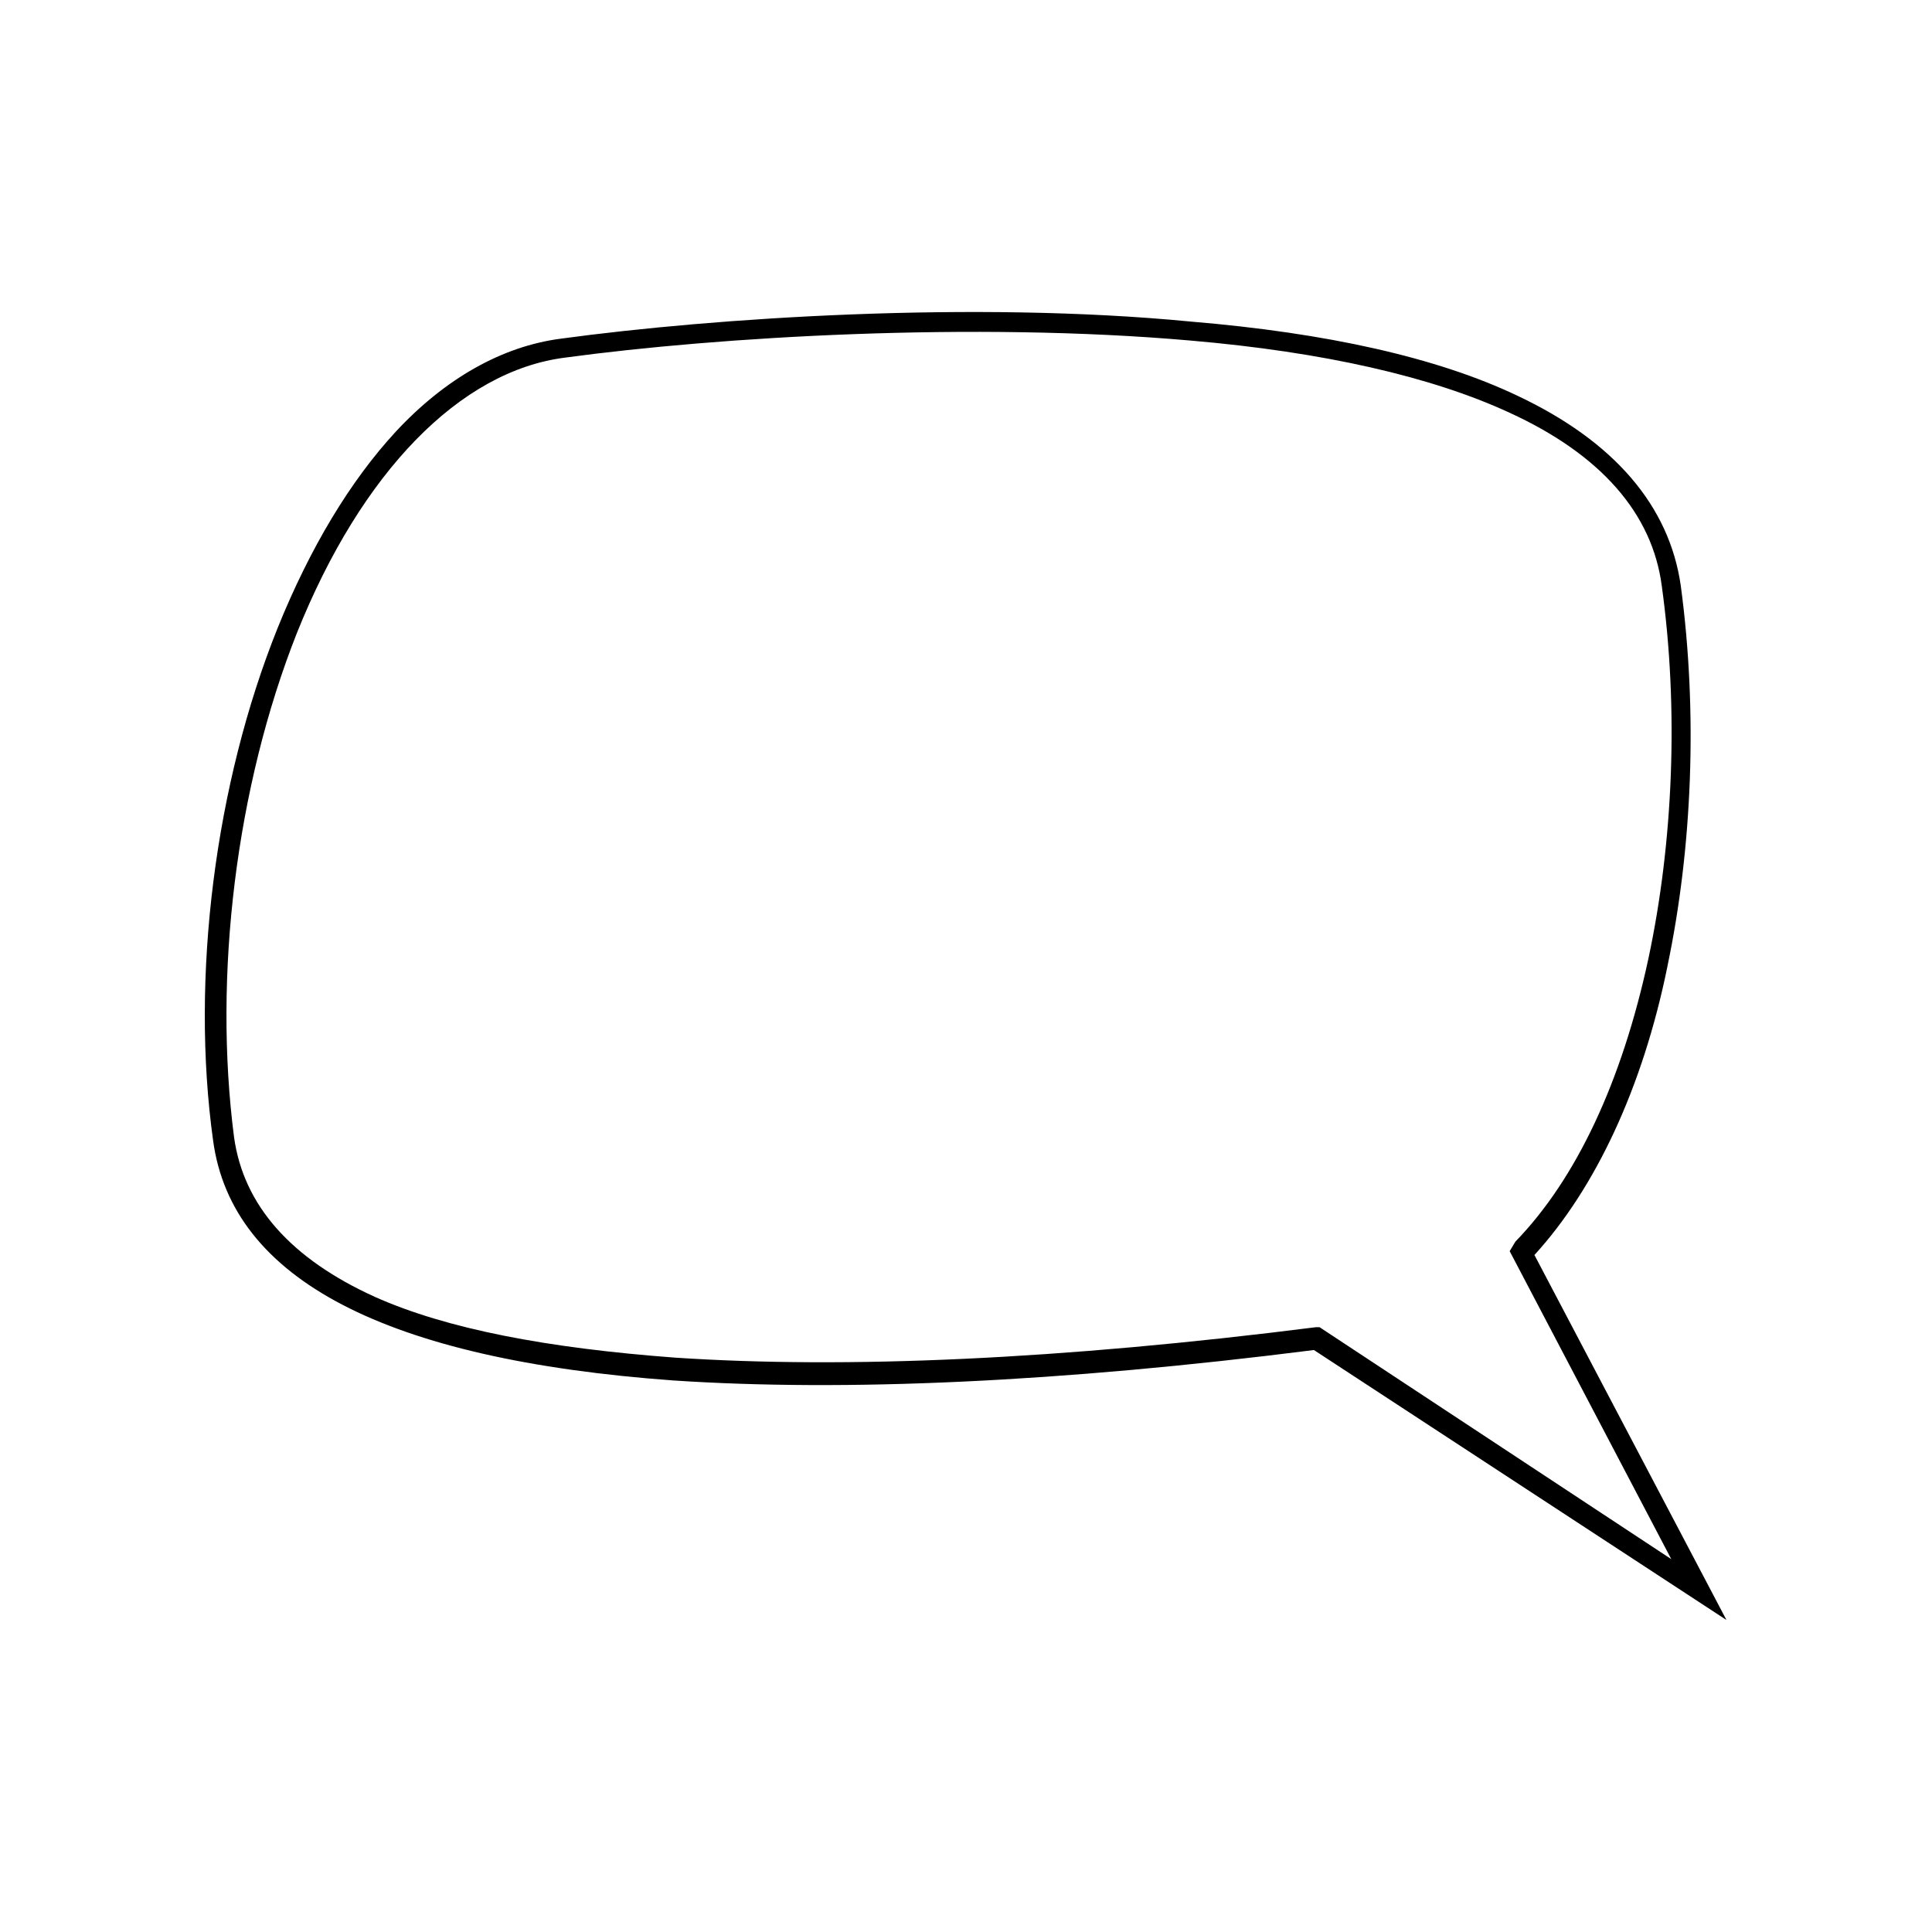
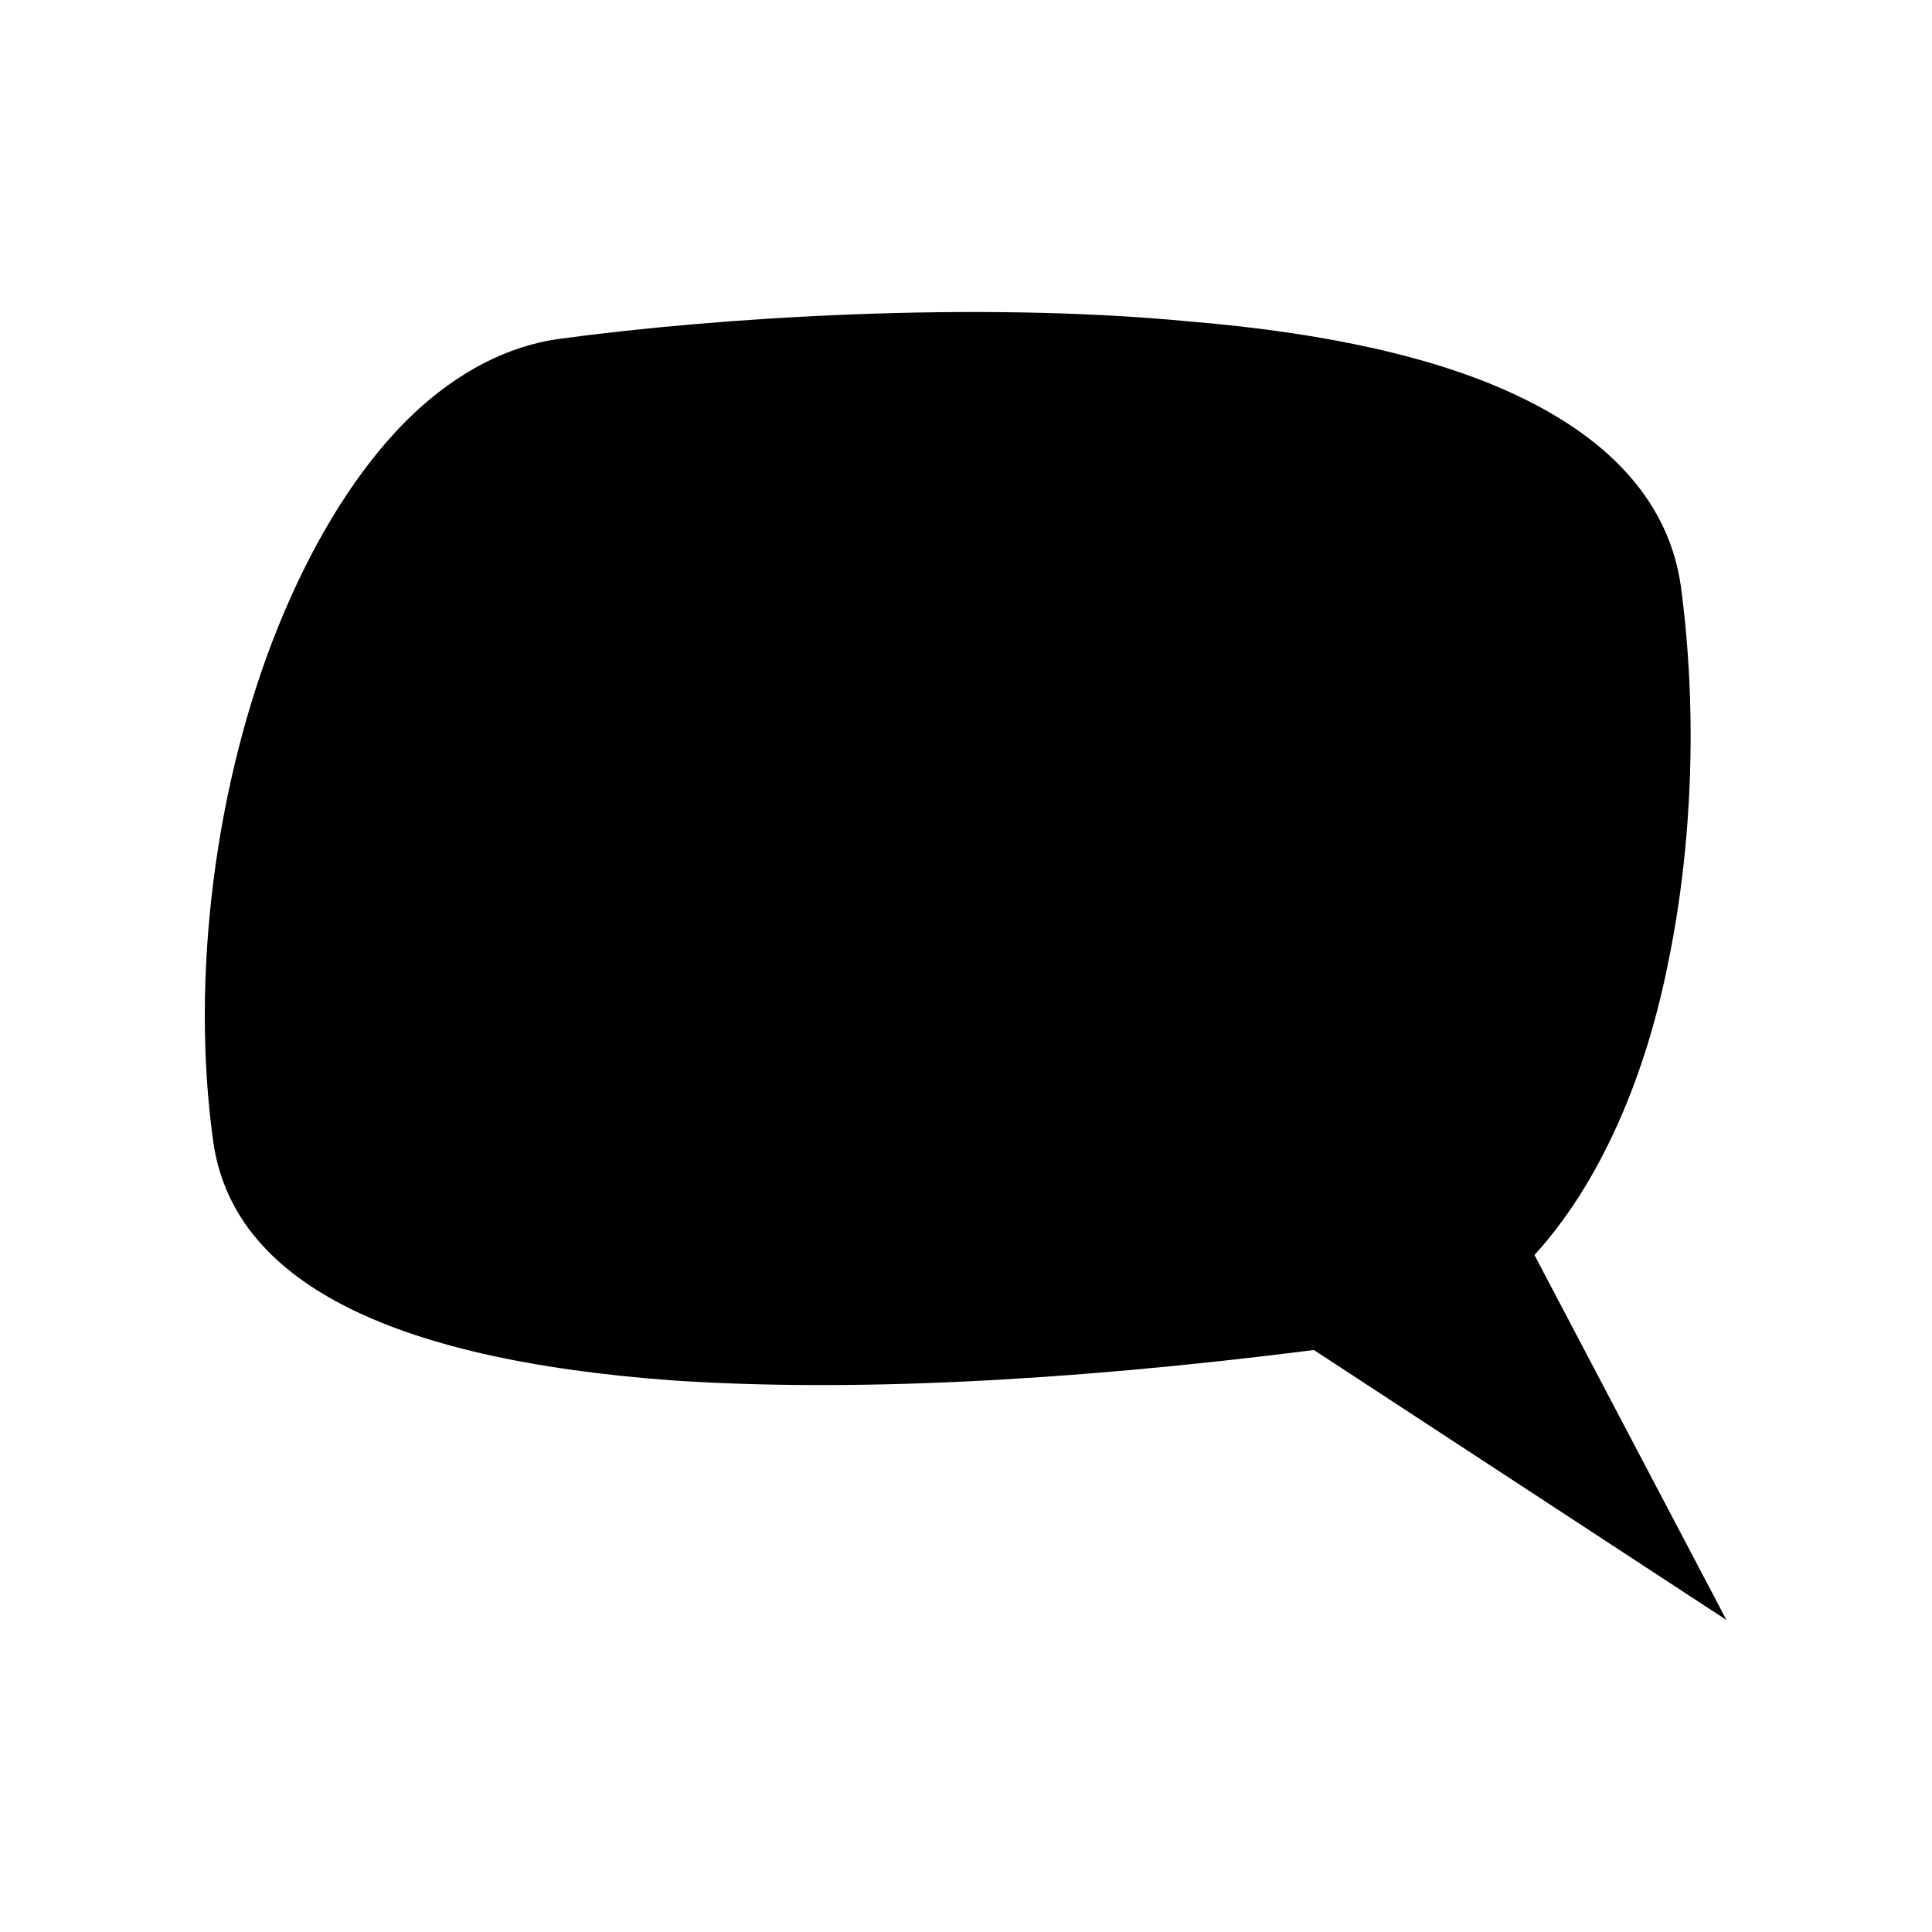
<svg xmlns="http://www.w3.org/2000/svg" fill="#000000" width="800px" height="800px" version="1.1" viewBox="144 144 512 512">
-   <path d="m585.9 400c6.551-31.234 8.062-67.008 3.527-100.76-3.023-21.16-17.633-38.289-43.328-50.383-21.16-10.078-50.383-16.625-86.656-19.648-57.434-5.543-125.95-1.008-166.76 4.535-15.617 2.016-30.73 10.578-43.832 24.688-12.09 13.098-22.672 30.73-31.234 51.891-16.625 41.312-23.176 92.699-17.129 136.03 5.039 36.777 45.848 57.938 121.92 63.48 45.344 3.023 102.27 0.504 169.79-8.062l109.33 71.543-50.887-96.73c16.121-17.633 28.719-44.336 35.266-76.578zm1.008 157.19-93.203-61.465h-1.008c-67.512 8.566-124.44 11.082-169.79 8.062-33.754-2.519-60.457-7.559-79.602-16.121-22.168-10.078-34.762-24.184-37.281-42.32-5.543-42.824 0.504-92.699 16.625-133.51 17.129-42.828 43.328-69.531 71.039-73.055 40.809-5.543 108.32-9.574 165.75-4.535 35.266 3.023 63.984 9.574 84.641 19.145 24.184 11.082 37.785 26.703 40.305 45.848 4.535 32.746 3.023 68.016-3.527 98.746-7.055 32.746-19.145 58.441-35.266 75.066l-1.512 2.519z" />
+   <path d="m585.9 400c6.551-31.234 8.062-67.008 3.527-100.76-3.023-21.16-17.633-38.289-43.328-50.383-21.16-10.078-50.383-16.625-86.656-19.648-57.434-5.543-125.95-1.008-166.76 4.535-15.617 2.016-30.73 10.578-43.832 24.688-12.09 13.098-22.672 30.73-31.234 51.891-16.625 41.312-23.176 92.699-17.129 136.03 5.039 36.777 45.848 57.938 121.92 63.48 45.344 3.023 102.27 0.504 169.79-8.062l109.33 71.543-50.887-96.73c16.121-17.633 28.719-44.336 35.266-76.578zm1.008 157.19-93.203-61.465h-1.008l-1.512 2.519z" />
</svg>